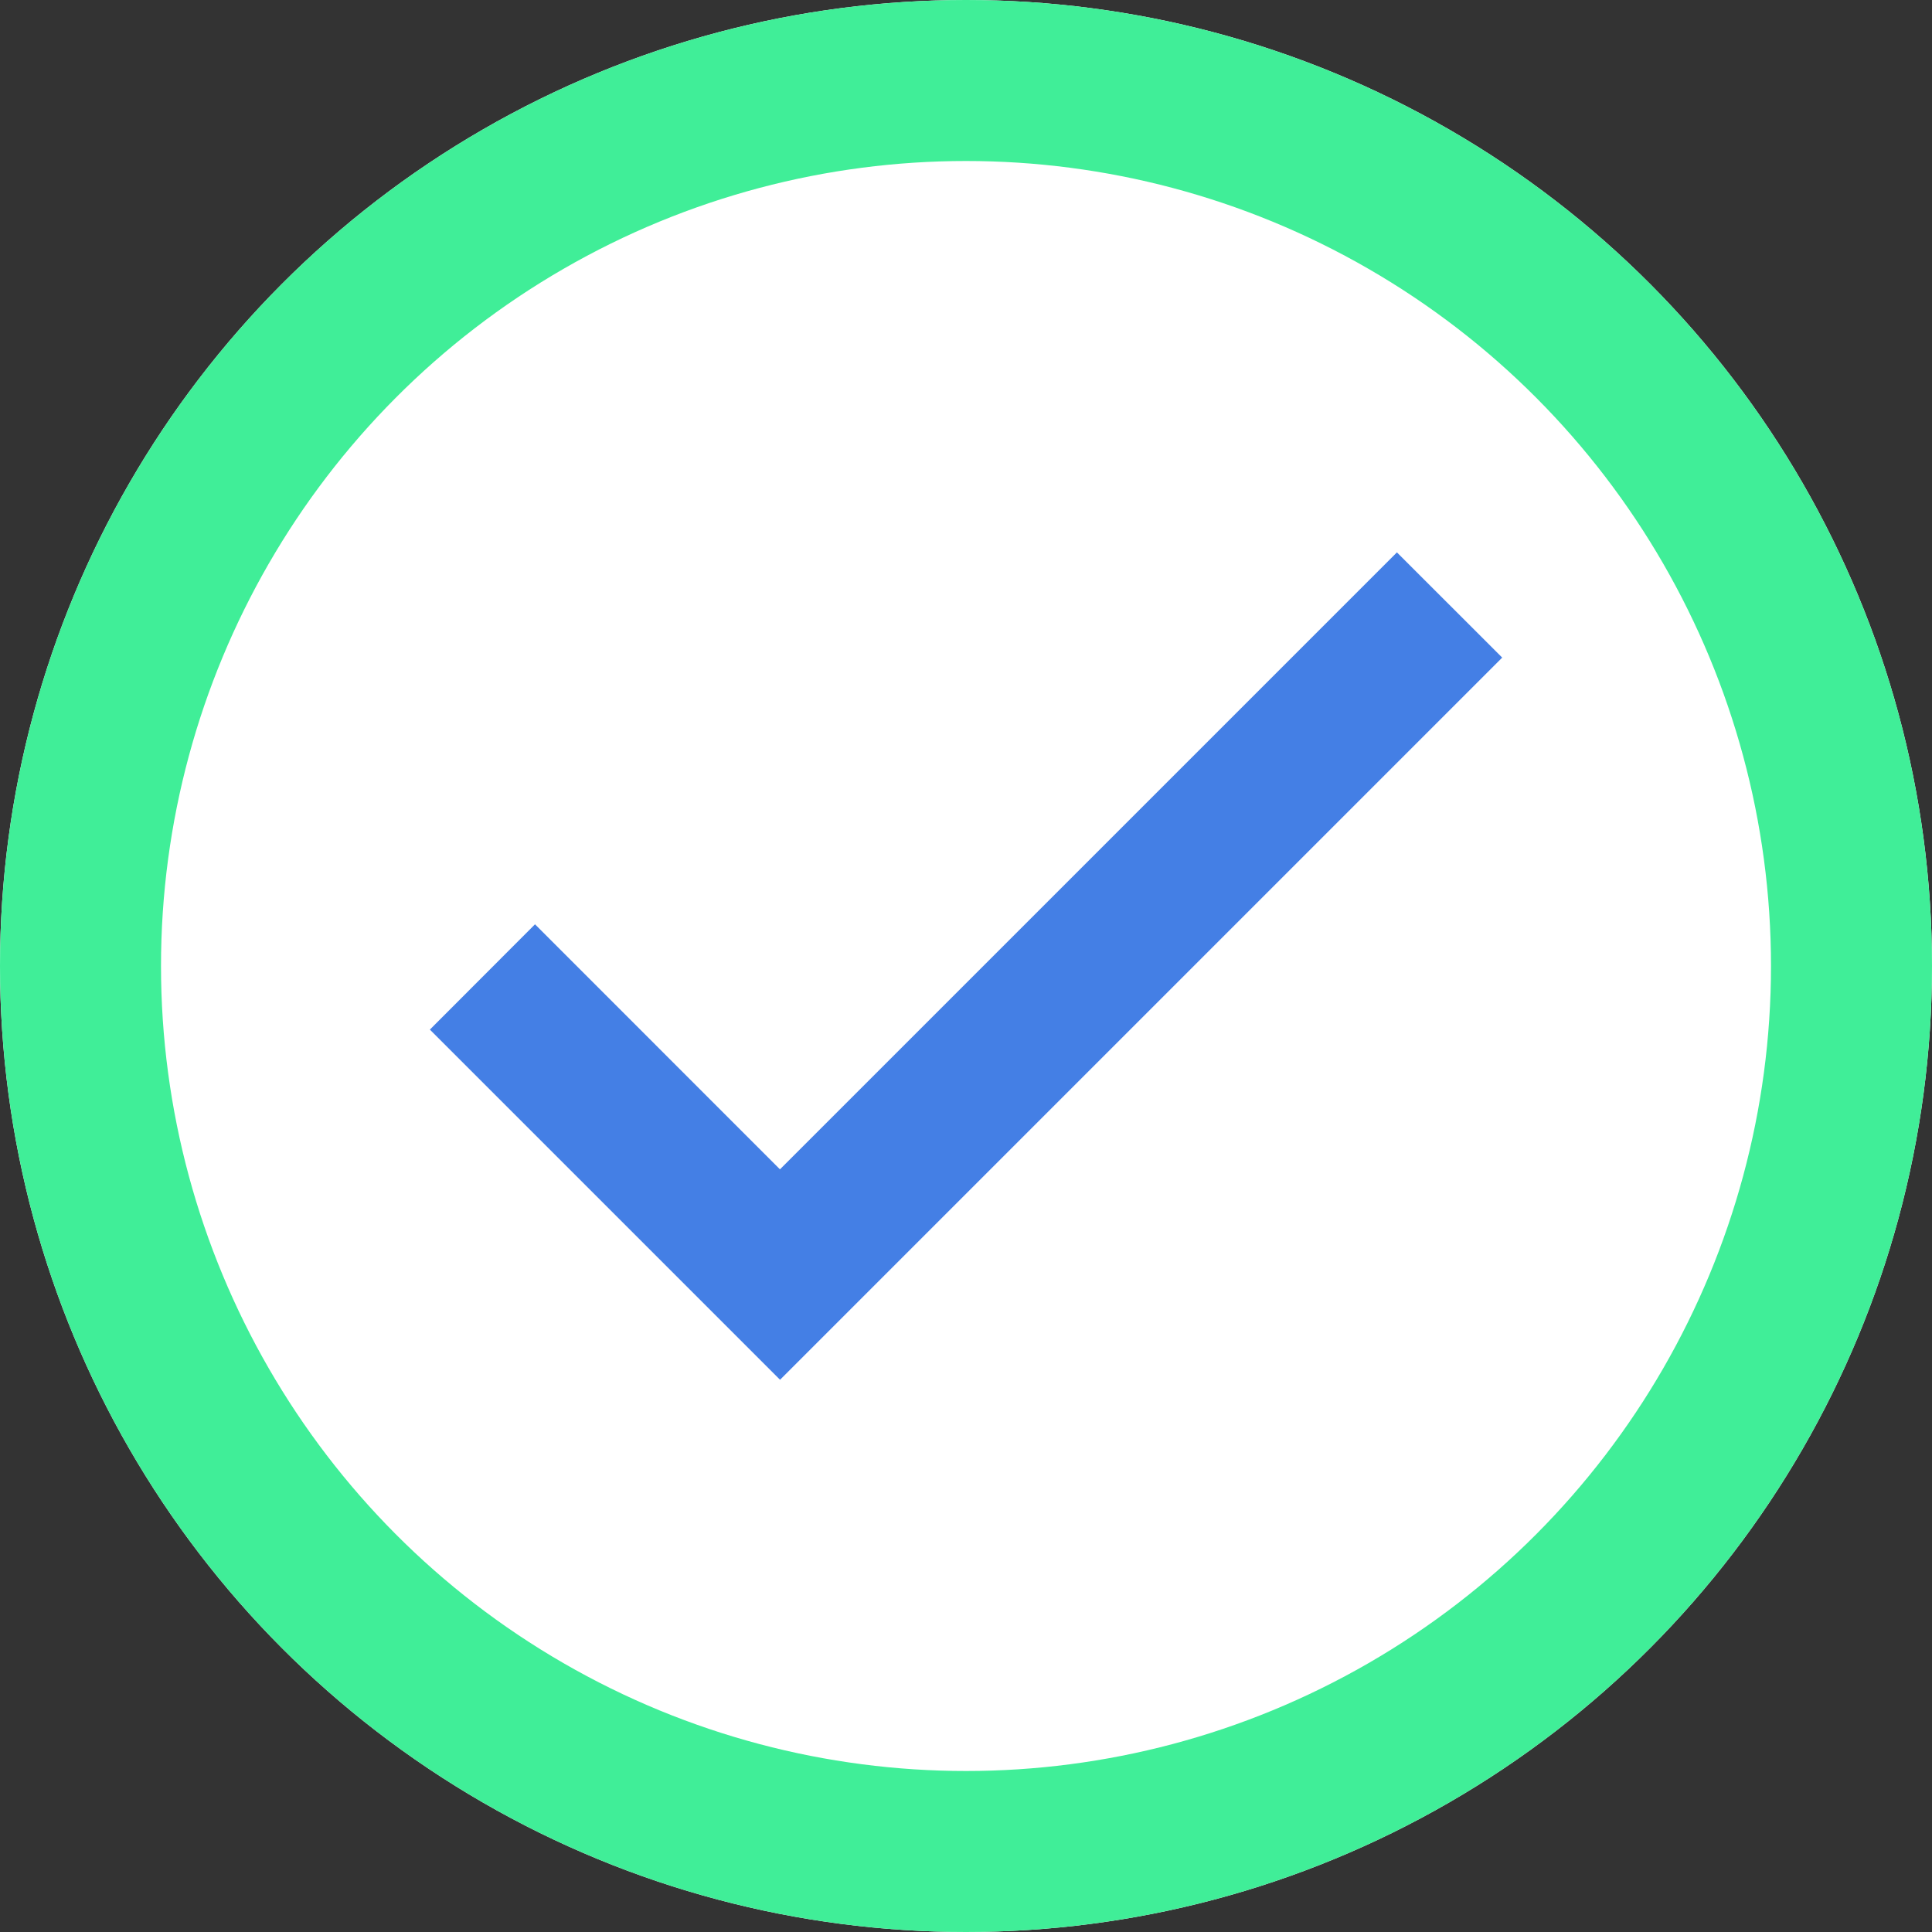
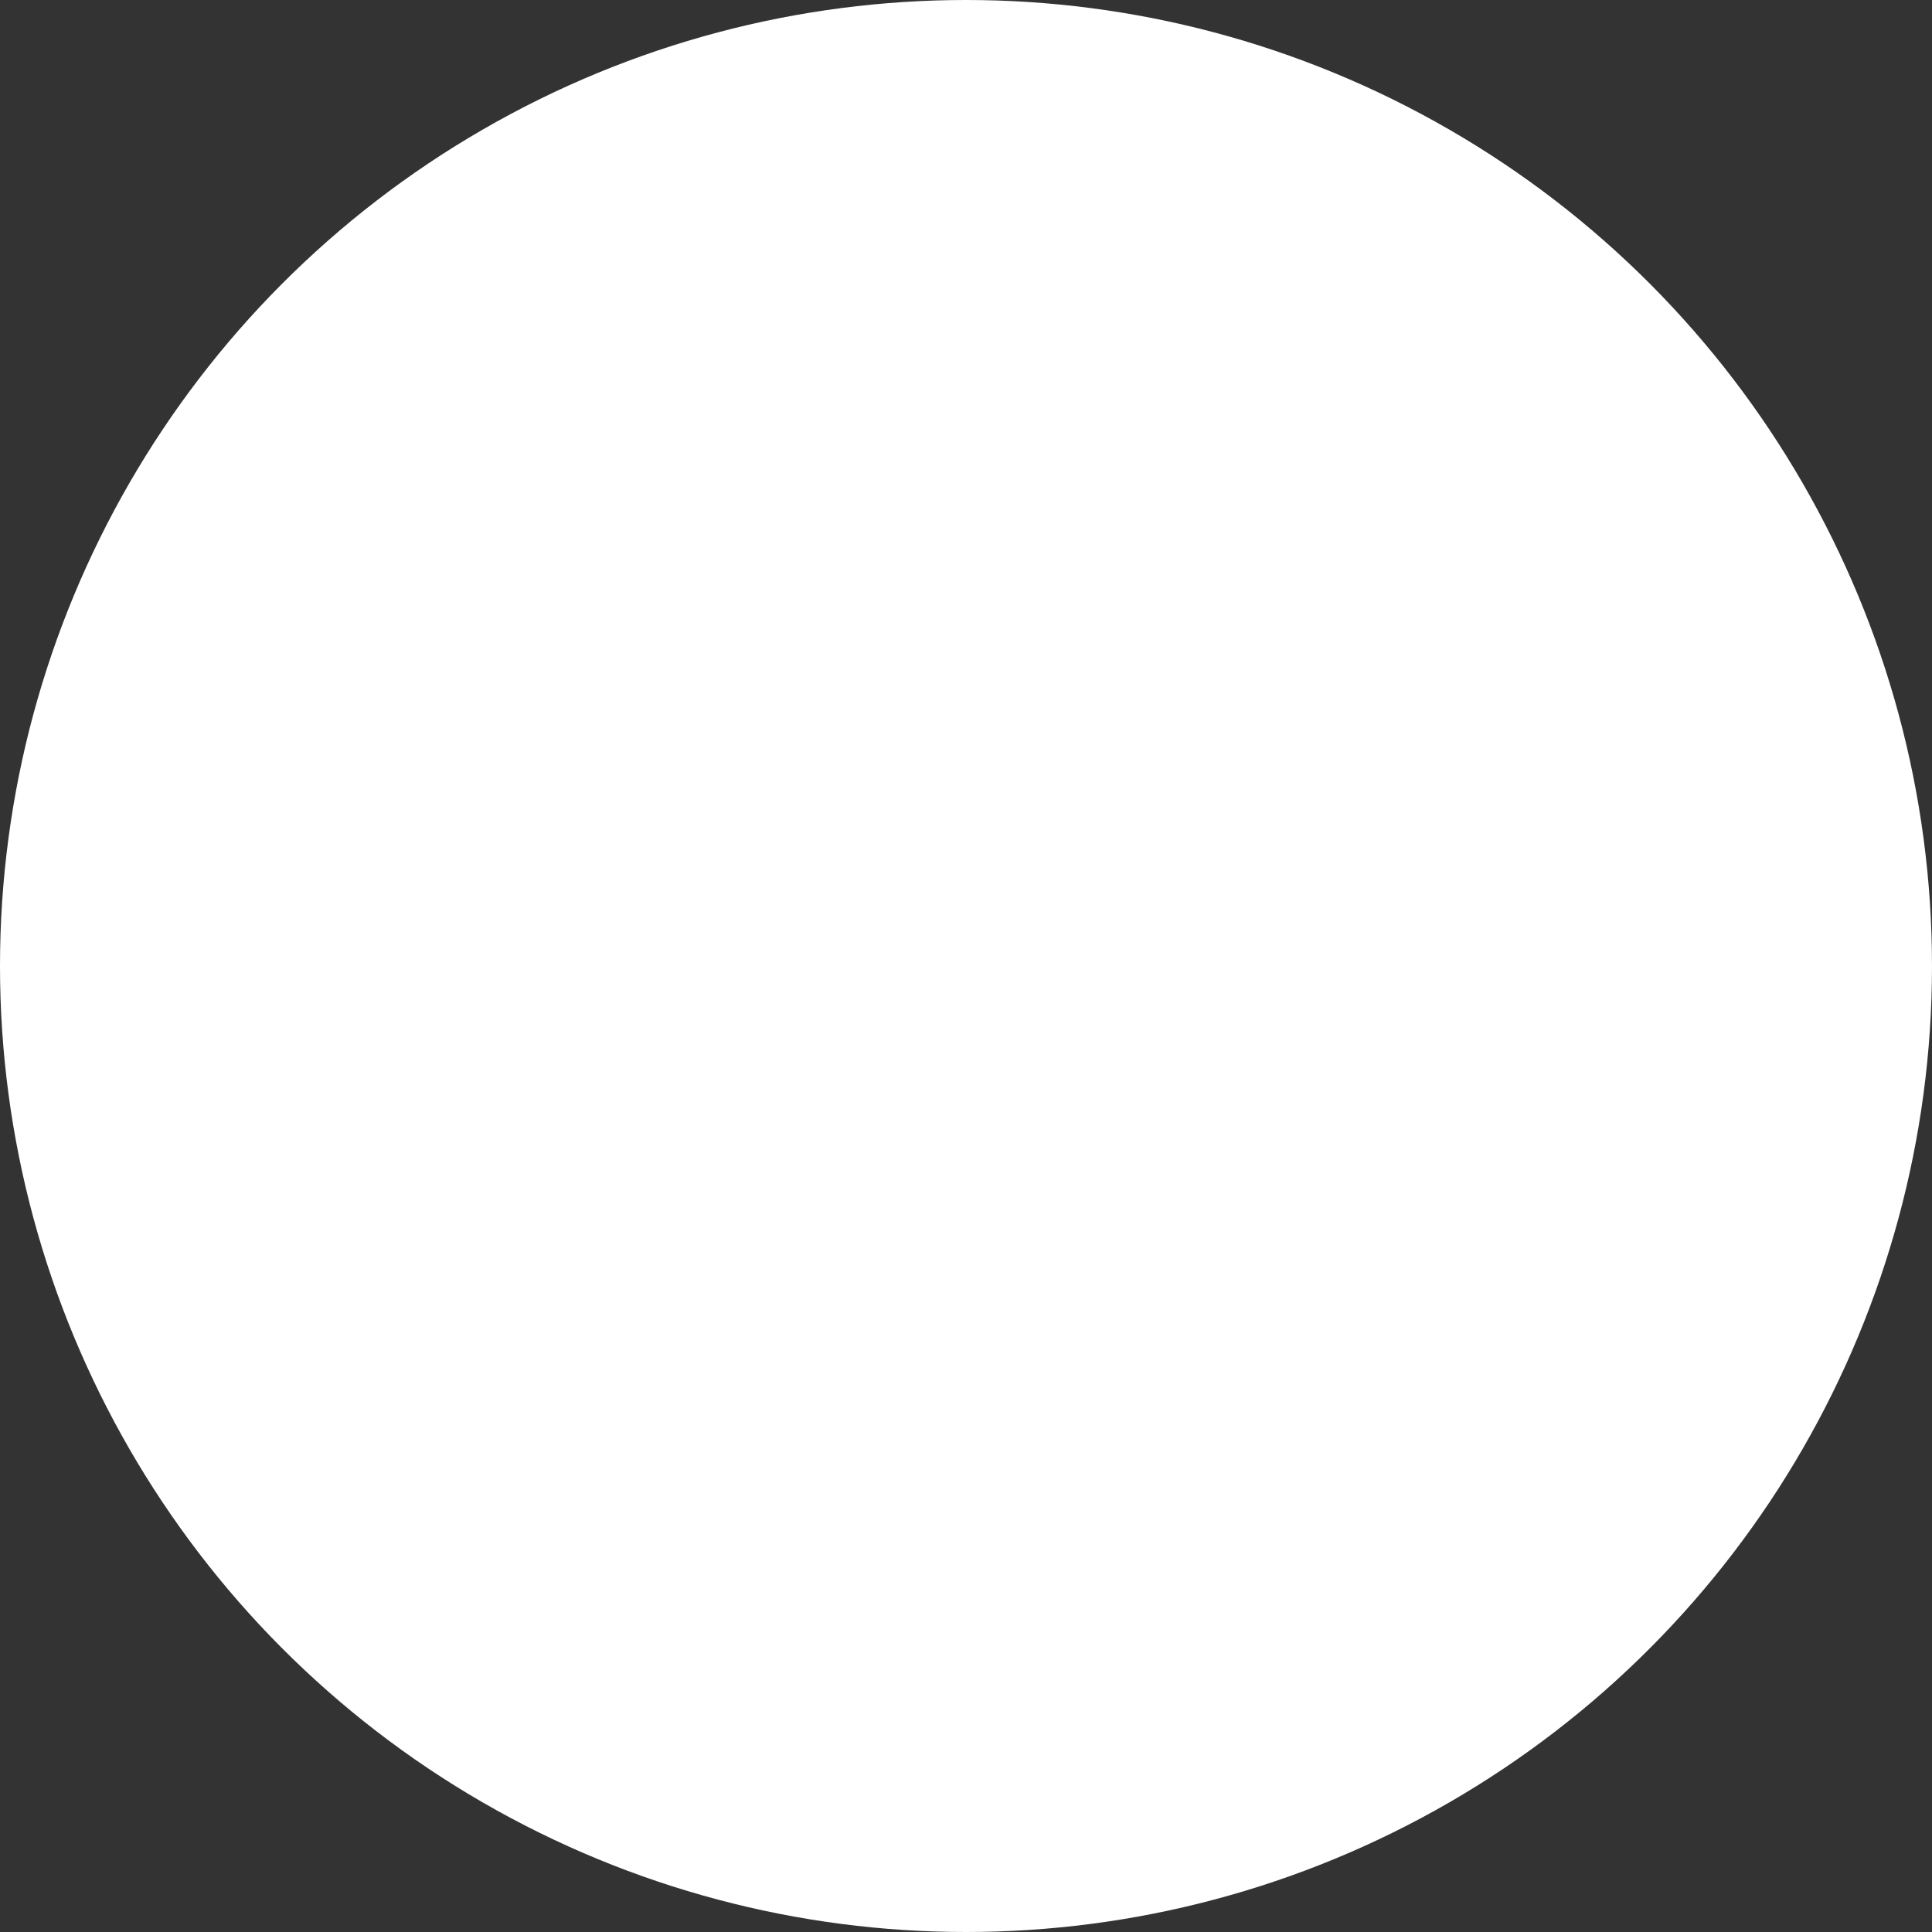
<svg xmlns="http://www.w3.org/2000/svg" width="24" height="24" viewBox="0 0 24 24">
  <rect x="0" y="0" width="24" height="24" fill="#333333" stroke="none" />
  <defs>
    <style>
      .cls-1, .cls-4 {
        fill: #447fe5;
      }

      .cls-1 {
        stroke: #707070;
      }

      .cls-2 {
        fill: #fff;
        stroke: #40ee98;
        stroke-width: 2px;
      }

      .cls-3 {
        clip-path: url(#clip-path);
      }

      .cls-5 {
        stroke: none;
      }

      .cls-6 {
        fill: none;
      }
    </style>
    <clipPath id="clip-path">
-       <rect id="Rectangle_4" data-name="Rectangle 4" class="cls-1" width="14" height="14" transform="translate(155.676 463.676)" />
-     </clipPath>
+       </clipPath>
  </defs>
  <g id="Group_2" data-name="Group 2" transform="translate(-150 -458)">
    <g id="Ellipse_1" data-name="Ellipse 1" class="cls-2" transform="translate(150 458)">
      <circle class="cls-5" cx="12" cy="12" r="12" />
-       <circle class="cls-6" cx="12" cy="12" r="11" />
    </g>
    <g id="Mask_Group_2" data-name="Mask Group 2" class="cls-3" transform="translate(-0.676 -0.676)">
      <path id="bx-check" class="cls-4" d="M8.756,13.736,5.713,10.692,4.407,12l4.35,4.35,8.971-8.971L16.42,6.072Z" transform="translate(151.609 459.466)" />
    </g>
  </g>
</svg>